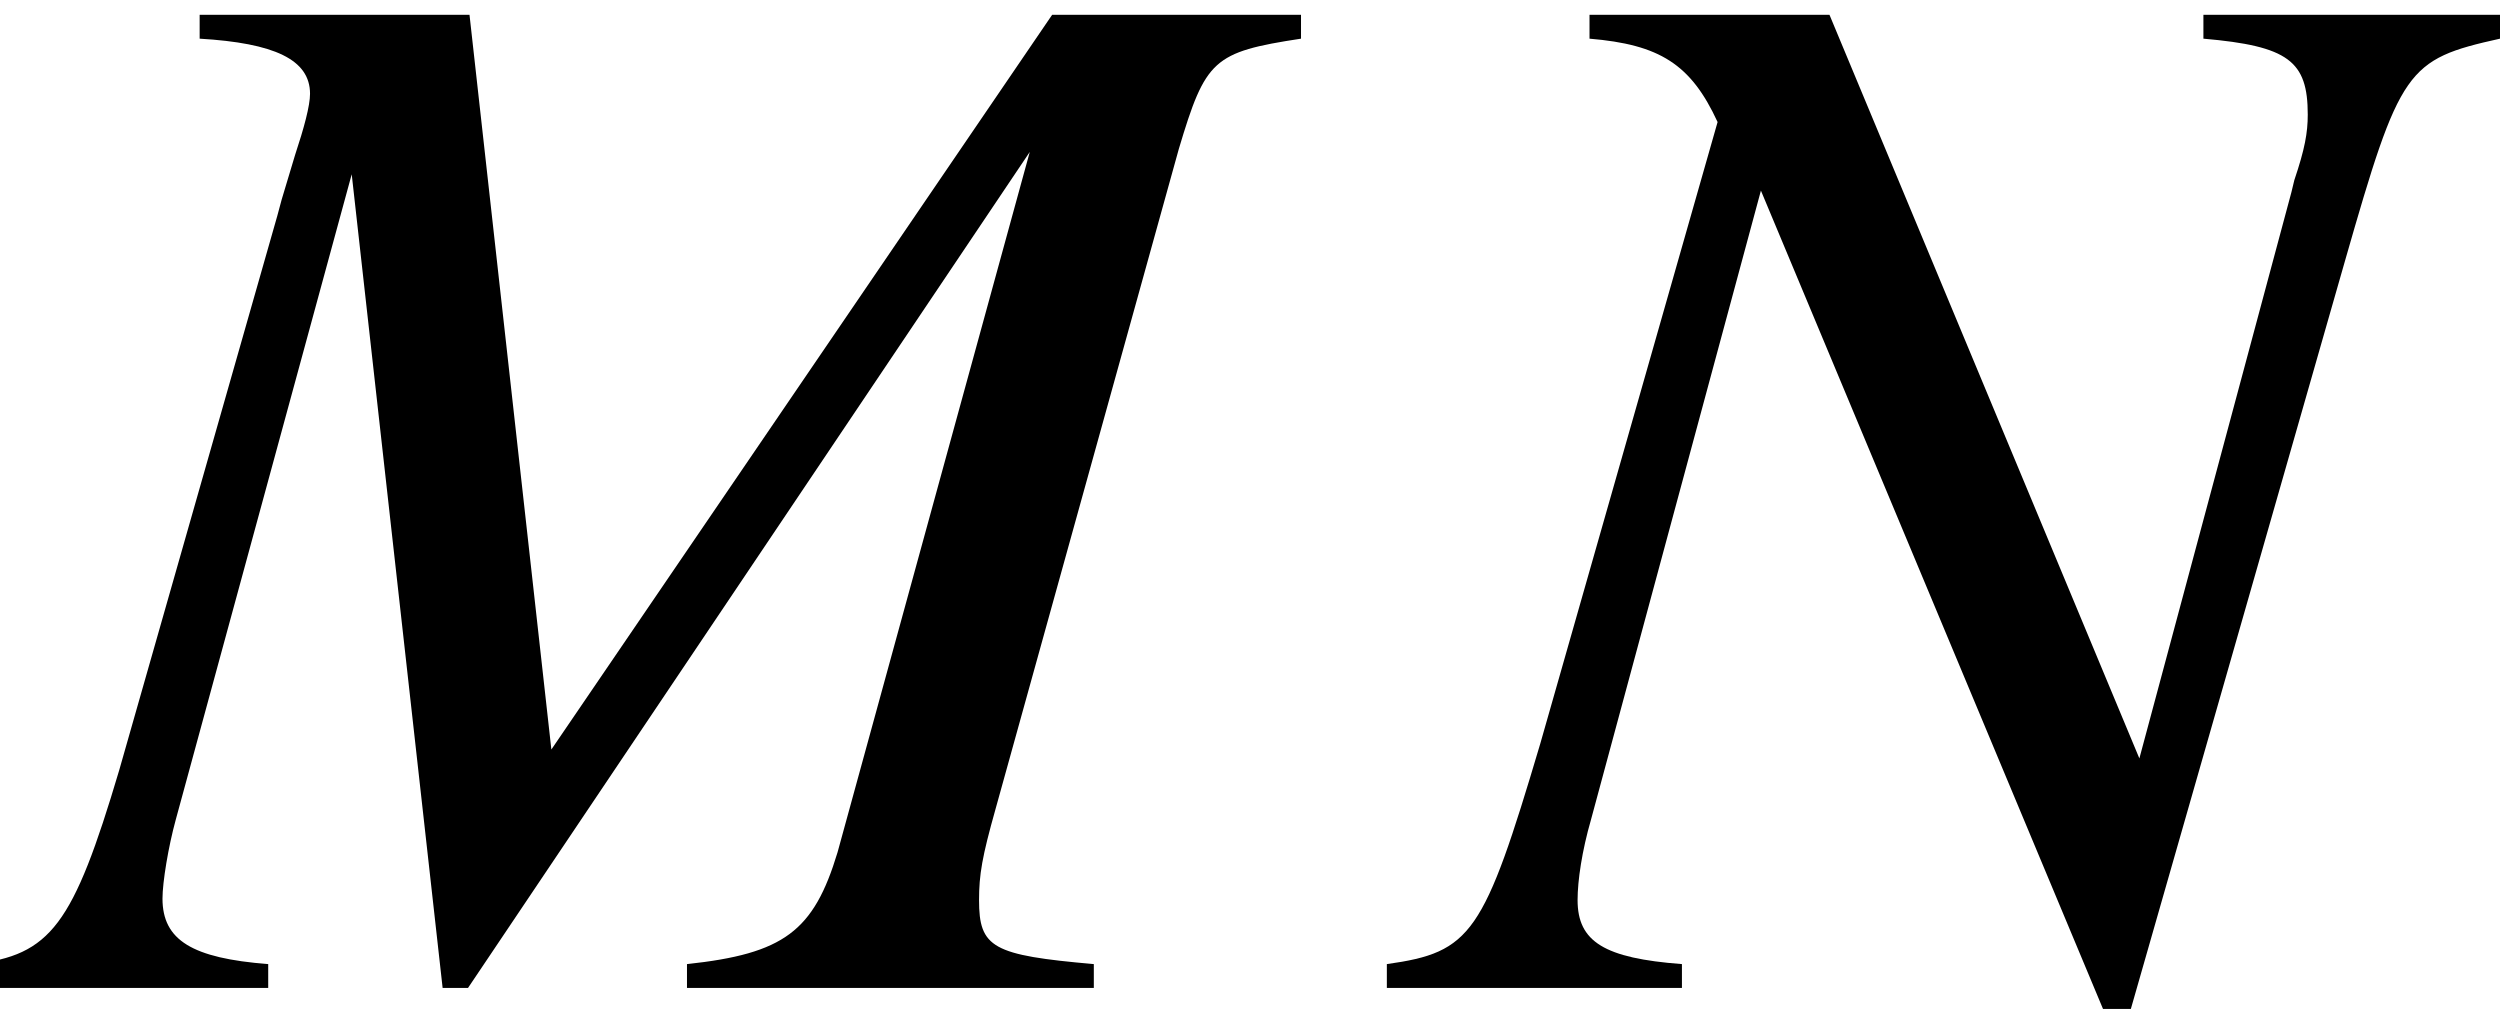
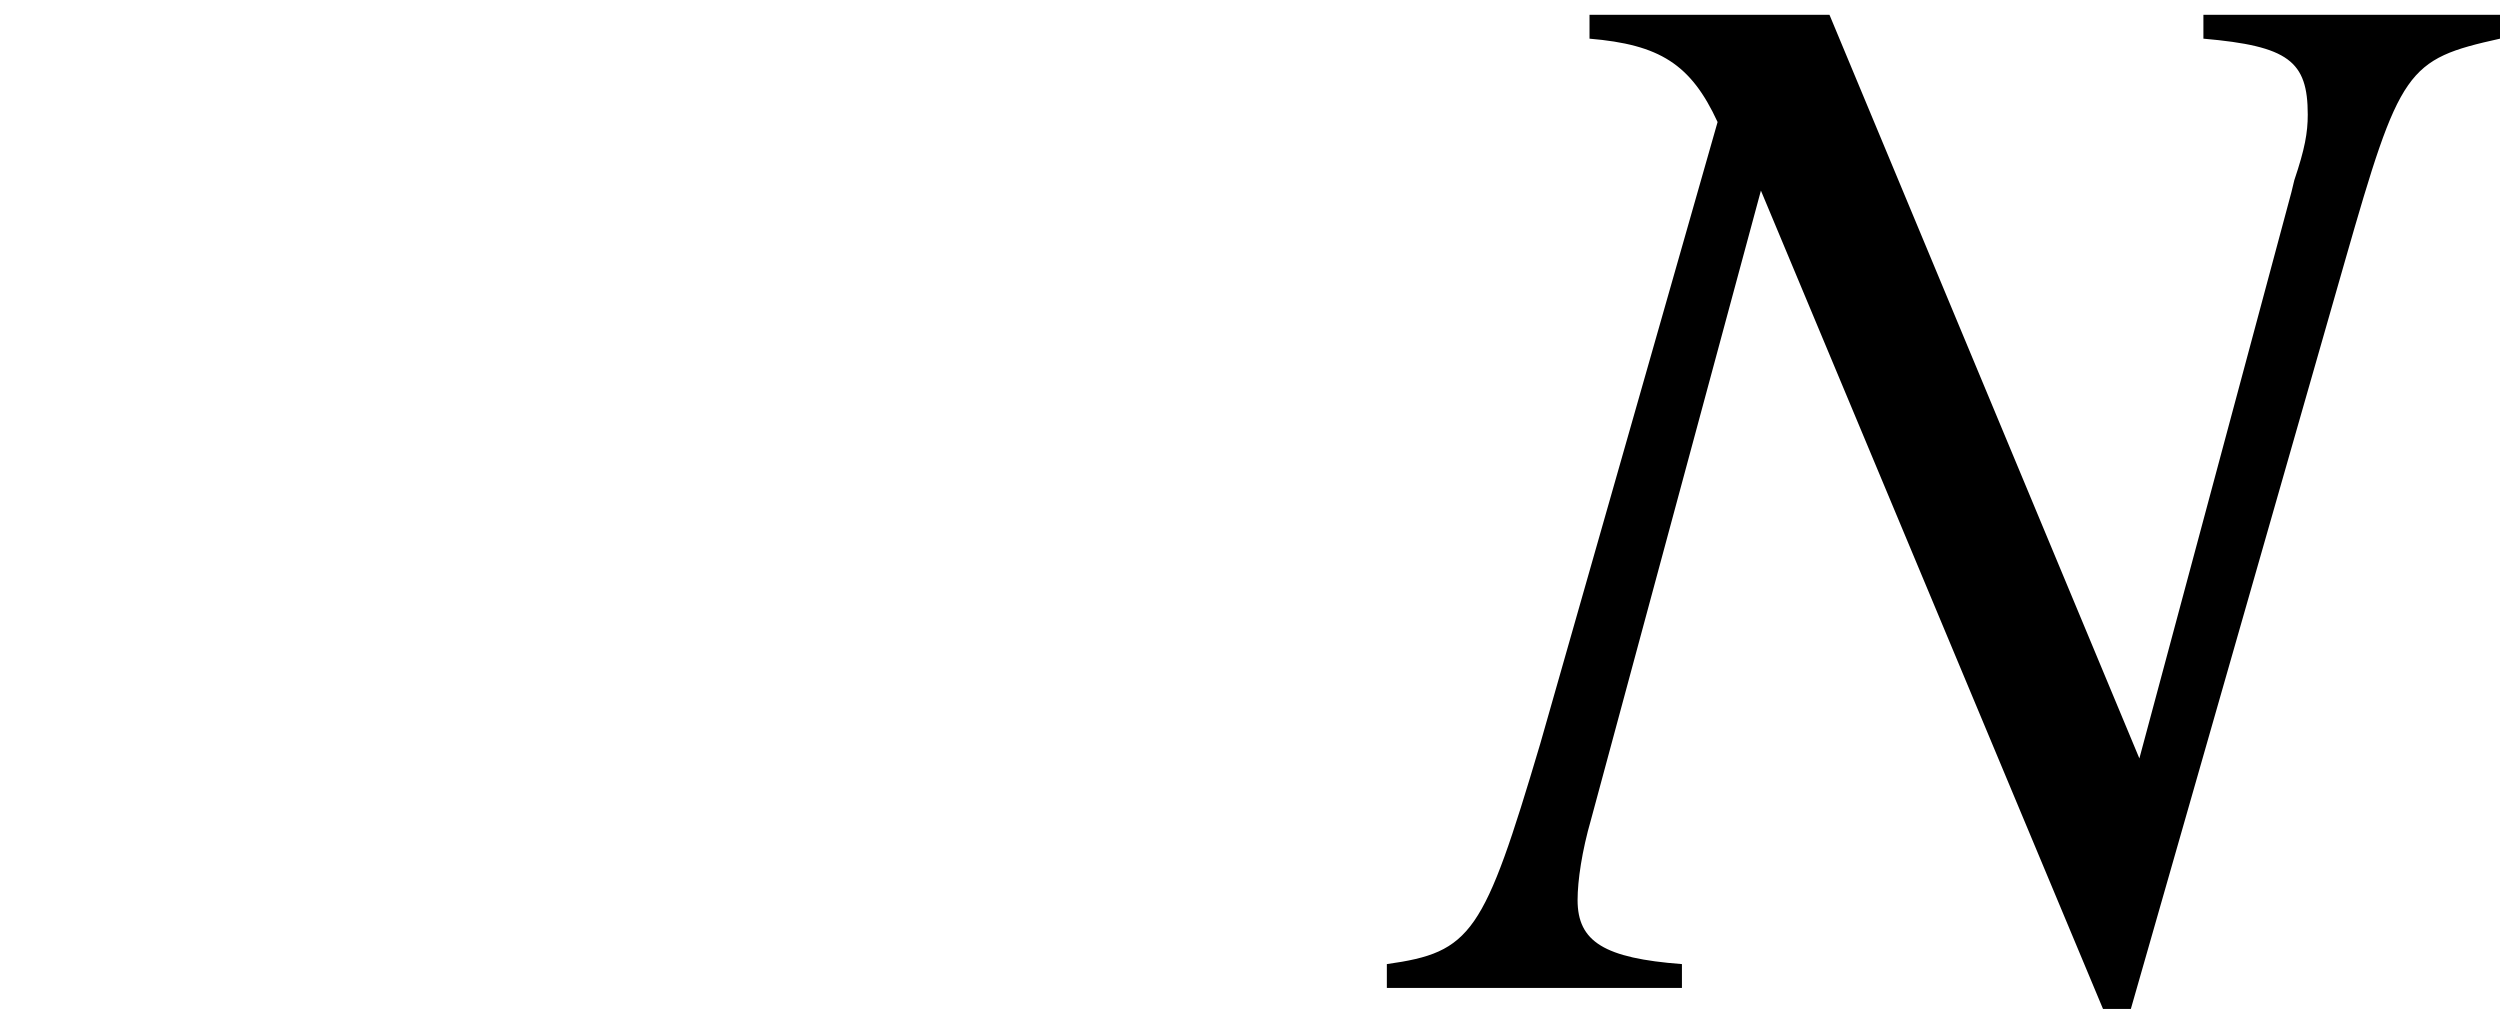
<svg xmlns="http://www.w3.org/2000/svg" xmlns:xlink="http://www.w3.org/1999/xlink" version="1.1" width="18.232pt" height="7.358pt" viewBox="71.28 61.537 18.232 7.358">
  <defs>
-     <path id="g1-34" d="M7.977 0V-.174C7.238-.239 7.14-.293 7.14-.641C7.14-.826 7.162-.956 7.26-1.304L8.597-6.119C8.792-6.771 8.847-6.825 9.488-6.923V-7.097H7.673L4.021-1.739L3.424-7.097H1.456V-6.923C2-6.891 2.261-6.771 2.261-6.521C2.261-6.434 2.217-6.271 2.152-6.075L2.054-5.749L2.022-5.63L.869-1.587C.533-.456 .37-.239-.196-.174V0H1.956V-.174C1.402-.217 1.185-.348 1.185-.652C1.185-.772 1.228-1.032 1.282-1.228L2.565-5.934L3.228 0H3.413L7.51-6.097L6.108-.989C5.934-.413 5.717-.25 5.01-.174V0H7.977Z" />
    <path id="g1-35" d="M7.901-6.923V-7.097H5.738V-6.923C6.358-6.869 6.499-6.76 6.499-6.369C6.499-6.238 6.478-6.119 6.401-5.891L6.38-5.804L5.271-1.674L3.011-7.097H1.261V-6.923C1.772-6.88 2-6.738 2.195-6.315L.902-1.782C.489-.391 .402-.261-.217-.174V0H1.935V-.174C1.369-.217 1.174-.337 1.174-.641C1.174-.783 1.206-1 1.272-1.228L2.511-5.815L5.01 .163H5.206L6.771-5.304C7.173-6.706 7.217-6.771 7.901-6.923Z" />
  </defs>
  <g id="page1">
    <use x="71.28" y="68.742" xlink:href="#g1-34" />
    <use x="81.611" y="68.742" xlink:href="#g1-35" />
  </g>
</svg>